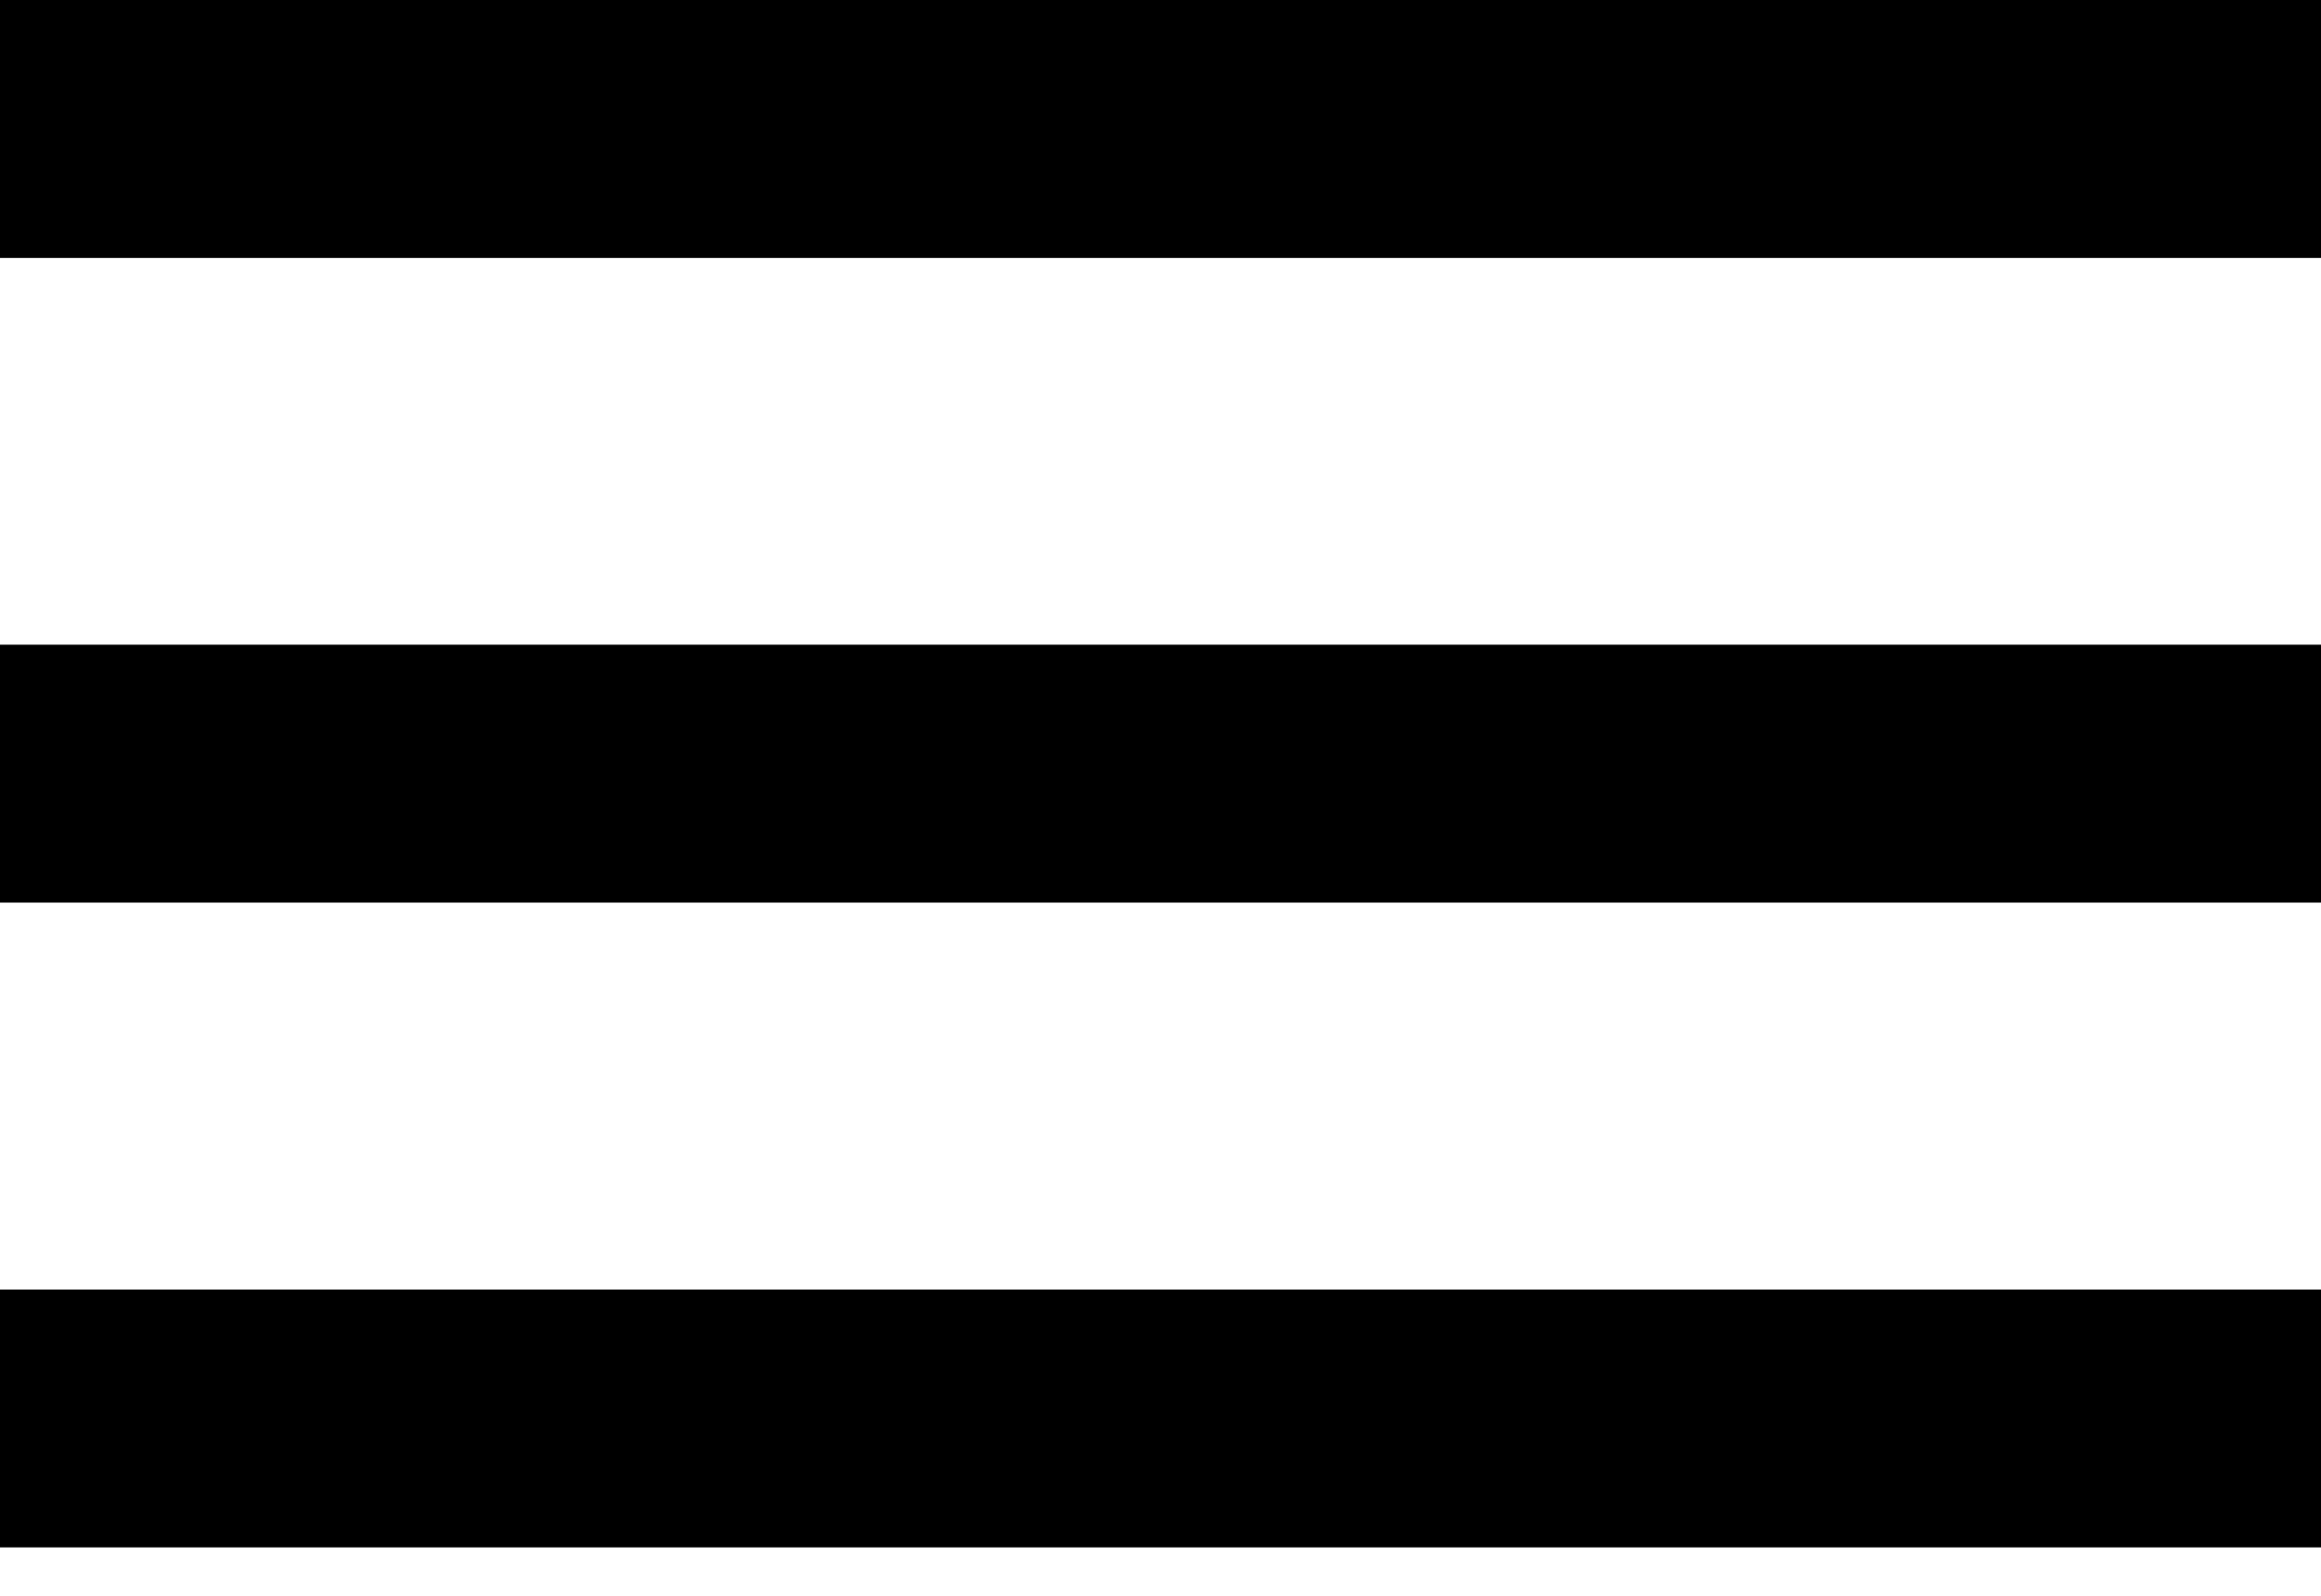
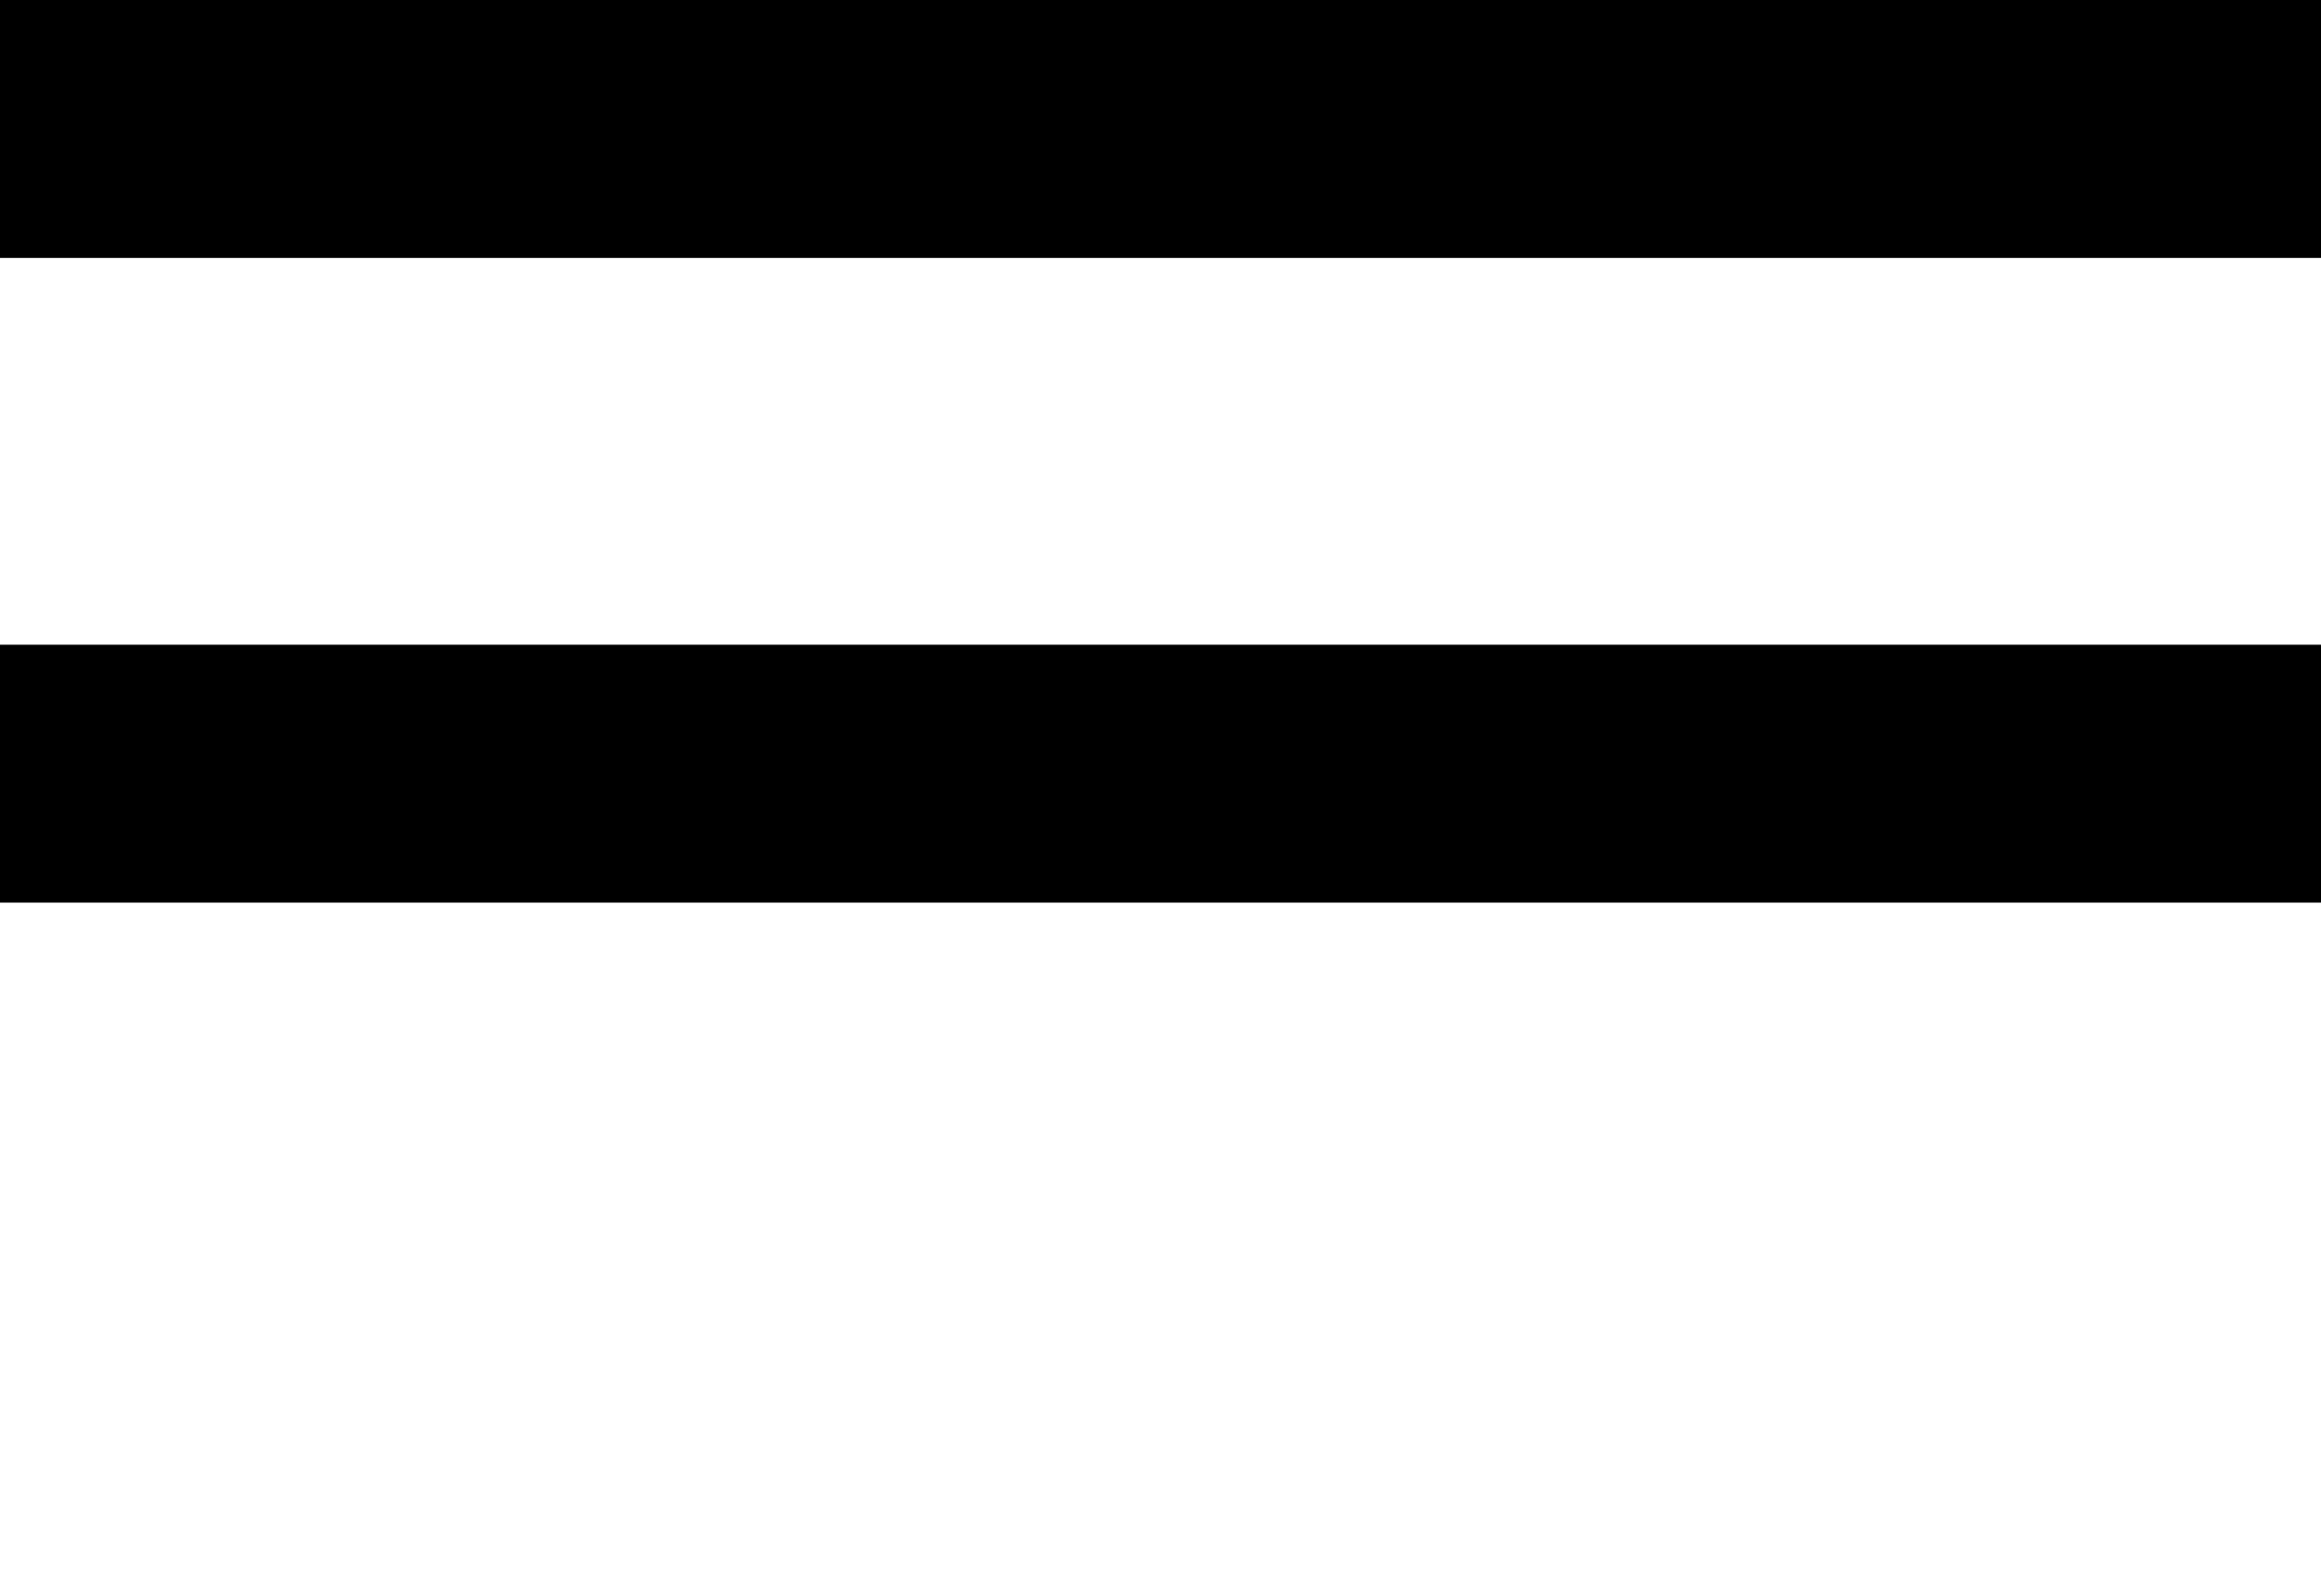
<svg xmlns="http://www.w3.org/2000/svg" xmlns:xlink="http://www.w3.org/1999/xlink" width="32" height="22" viewBox="0 0 32 22">
  <defs>
-     <path id="vnn7a" d="M720 56.778h32v3.555h-32zm0-8.89h32v3.556h-32V47.89M720 39h32v3.556h-32V39" />
+     <path id="vnn7a" d="M720 56.778v3.555h-32zm0-8.89h32v3.556h-32V47.89M720 39h32v3.556h-32V39" />
  </defs>
  <g>
    <g transform="translate(-720 -39)">
      <use xlink:href="#vnn7a" />
    </g>
  </g>
</svg>